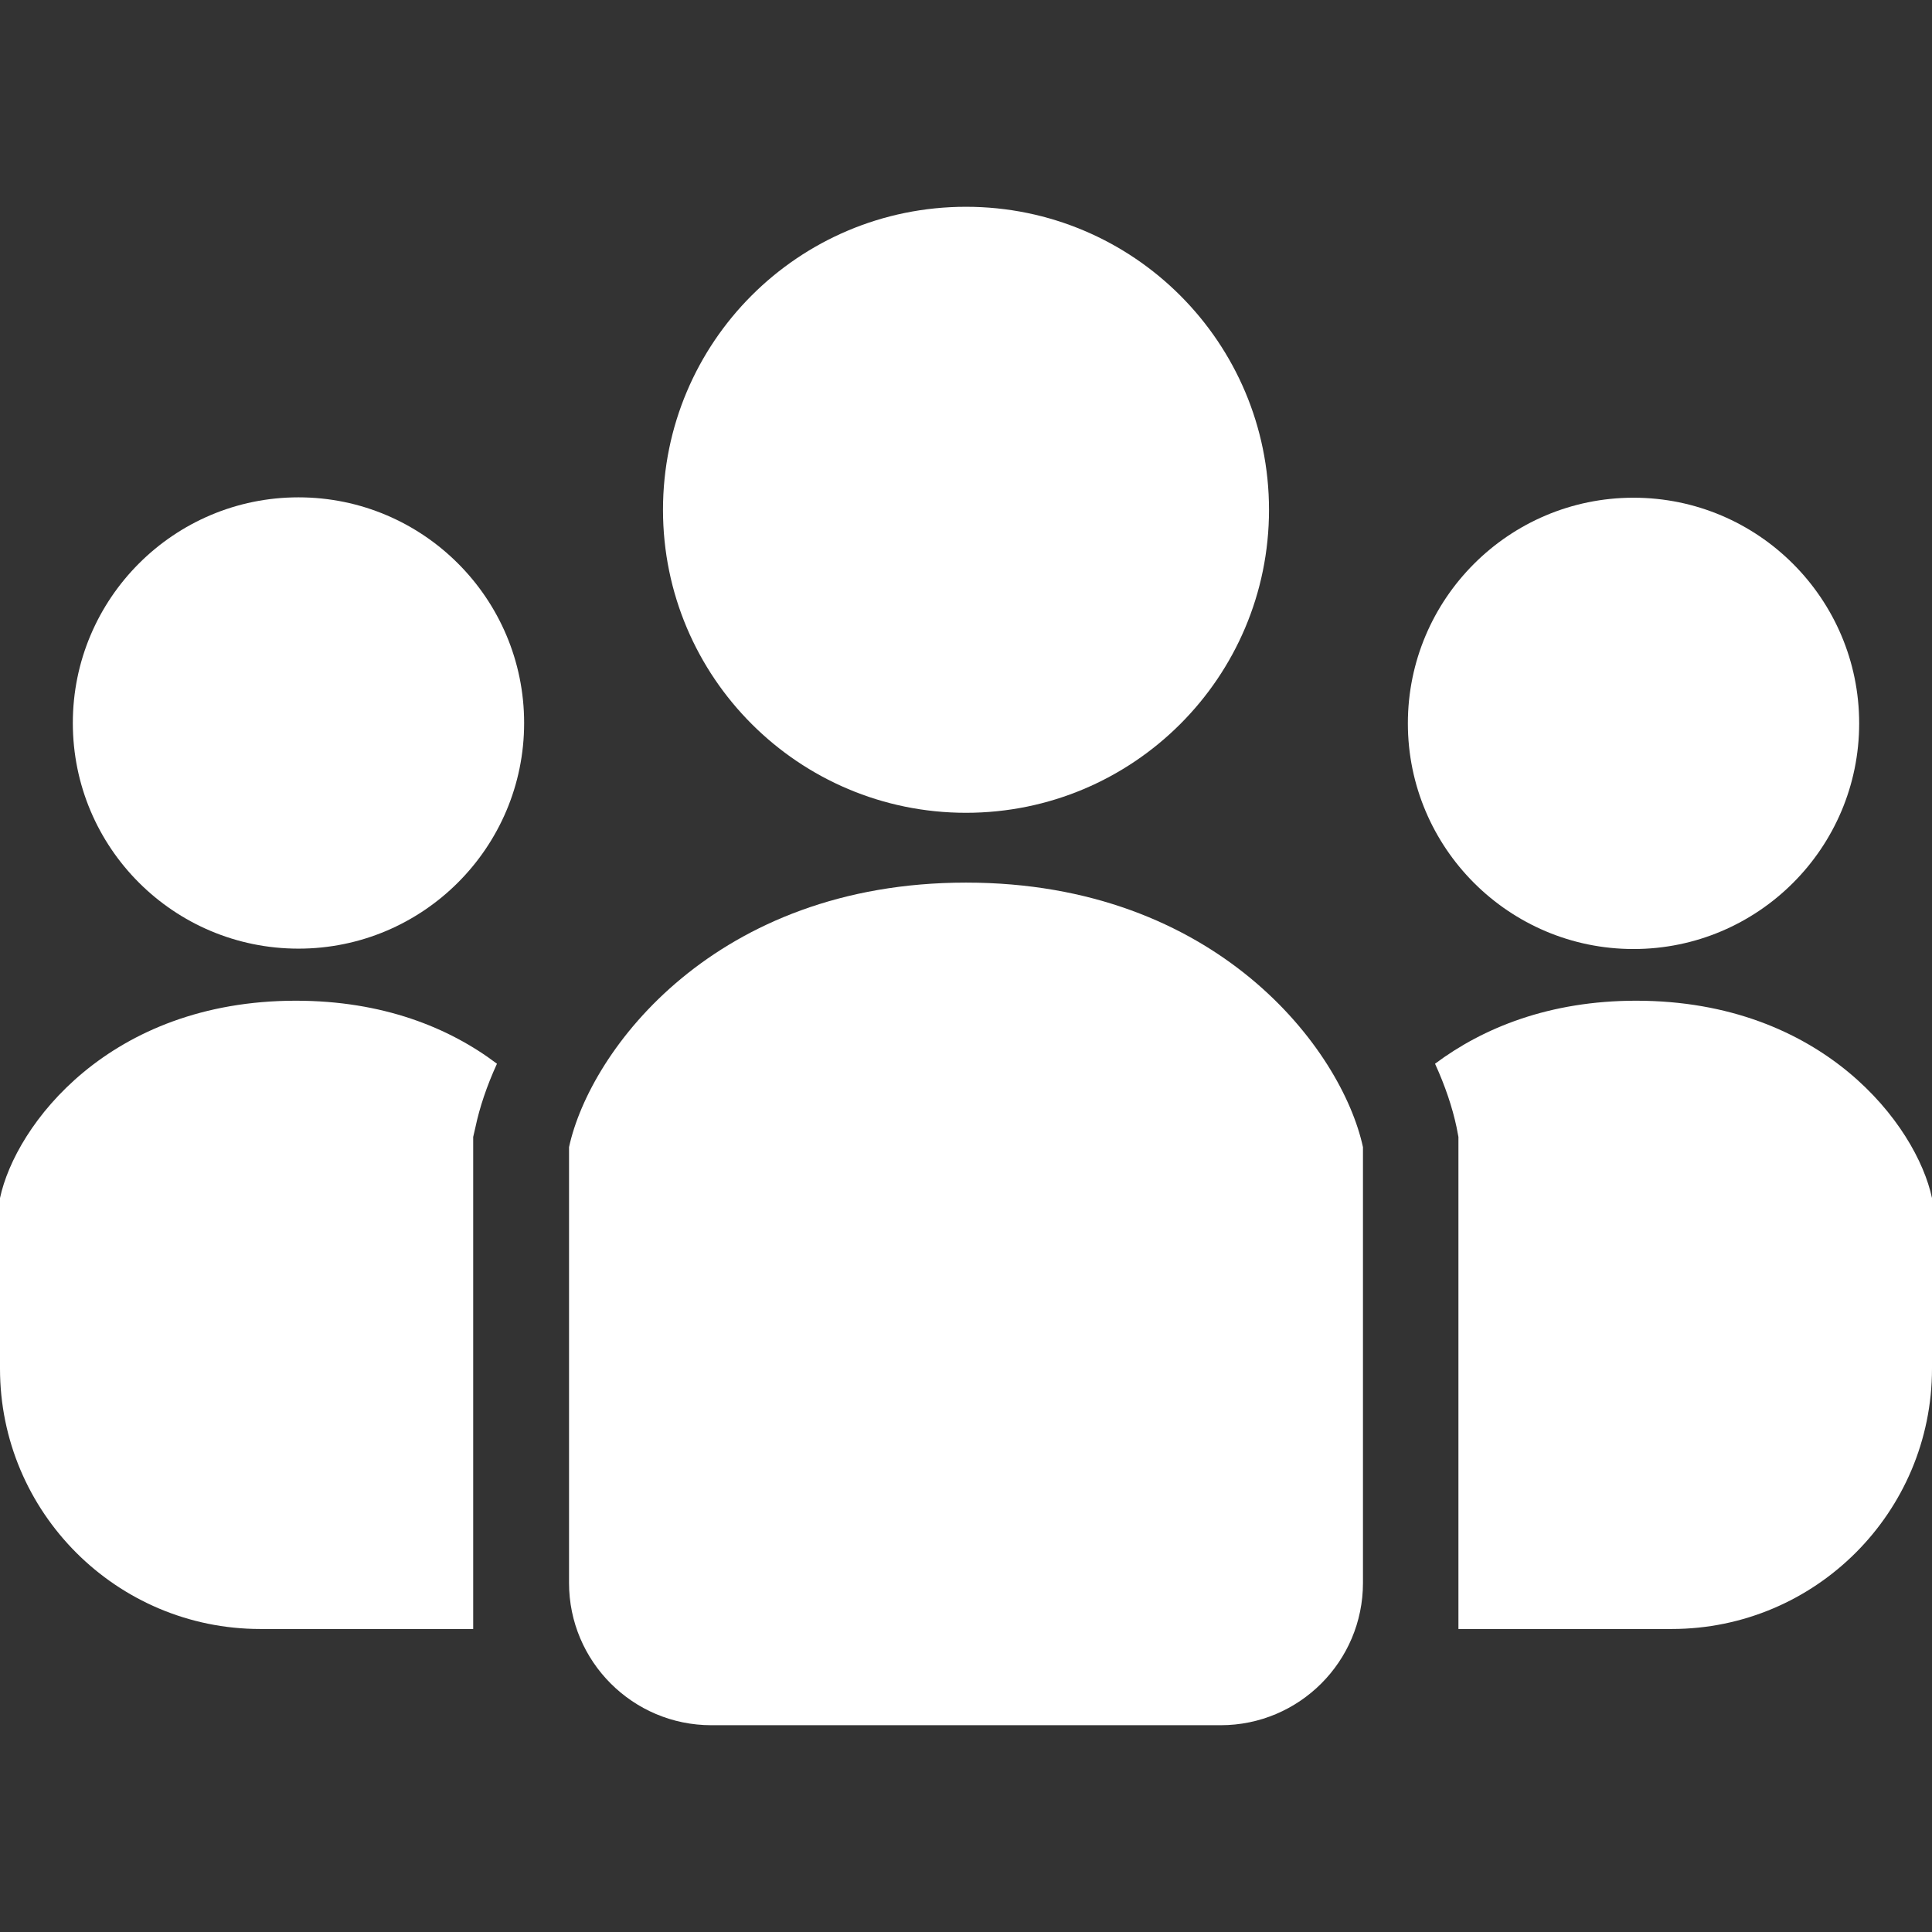
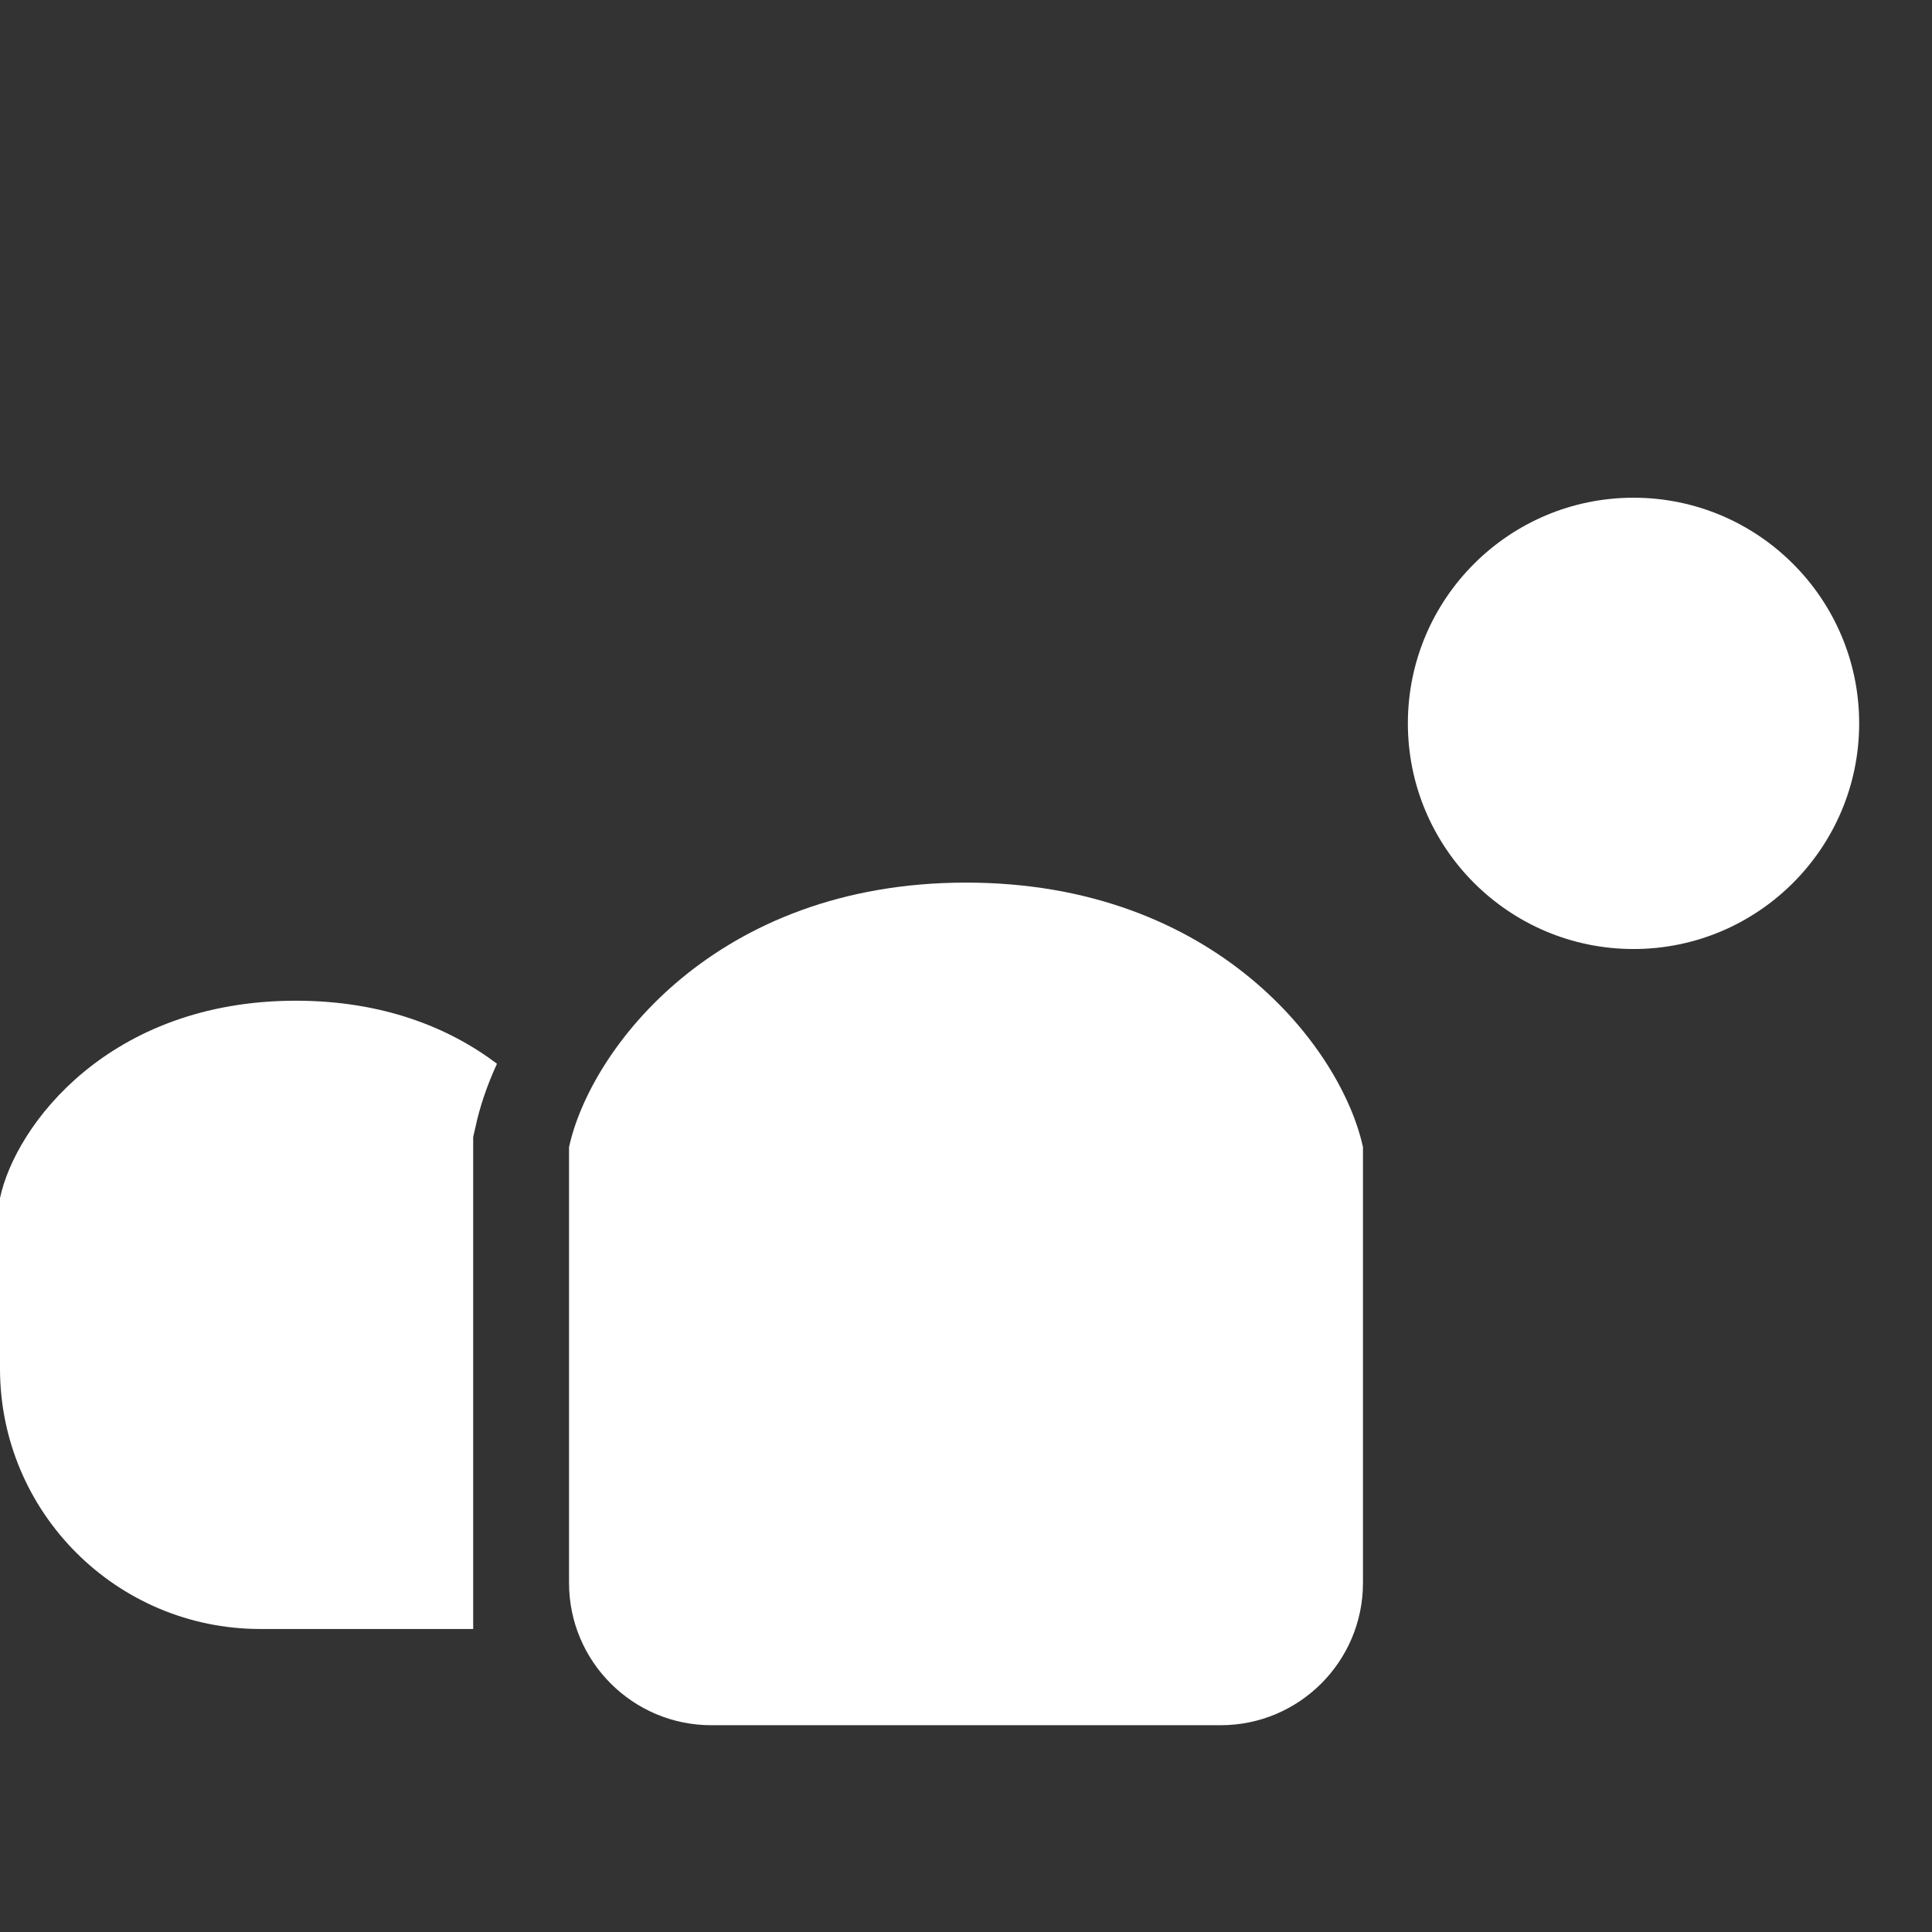
<svg xmlns="http://www.w3.org/2000/svg" version="1.1" id="_x32_" x="0px" y="0px" viewBox="0 0 512 512" style="enable-background:new 0 0 512 512;" xml:space="preserve">
  <rect x="0" y="0" width="512" height="512" fill="#333333" stroke="none" />
  <style type="text/css">
	.st0{fill:#FFFFFF;}
</style>
  <g>
-     <path class="st0" d="M256,215.4c44.3,0,80.3-35.9,80.3-80.3c0-44.3-35.9-80.3-80.3-80.3s-80.3,35.9-80.3,80.3   C175.7,179.5,211.7,215.4,256,215.4z" />
    <path class="st0" d="M432.9,251.5c33,0,59.8-26.8,59.8-59.8c0-33-26.8-59.8-59.8-59.8c-33,0-59.8,26.8-59.8,59.8   C373.1,224.7,399.9,251.5,432.9,251.5z" />
-     <path class="st0" d="M433.6,265.2c-23,0-40.6,7.2-53.3,16.7c2.7,5.9,4.6,11.6,5.7,16.8l0.5,2.6v130.4H443c38.1,0,69-30.9,69-69   v-45.2C507.9,298.2,483.1,265.2,433.6,265.2z" />
-     <path class="st0" d="M79.1,131.8c-33,0-59.8,26.8-59.8,59.8c0,33.1,26.8,59.8,59.8,59.8s59.8-26.8,59.8-59.8   C138.9,158.6,112.1,131.8,79.1,131.8z" />
    <path class="st0" d="M0,317.5v45.2c0,38.1,30.9,69,69,69h56.4V301.3l0.6-2.6c1.1-5.2,3-10.9,5.7-16.8   c-12.7-9.6-30.3-16.7-53.3-16.7C28.9,265.2,4.1,298.2,0,317.5z" />
    <path class="st0" d="M256,233.9c-66.4,0-99.6,44.3-105.2,70.1v115.5c0,20.8,16.9,37.7,37.7,37.7h135c20.8,0,37.7-16.9,37.7-37.7   V304C355.6,278.1,322.4,233.9,256,233.9z" />
  </g>
</svg>